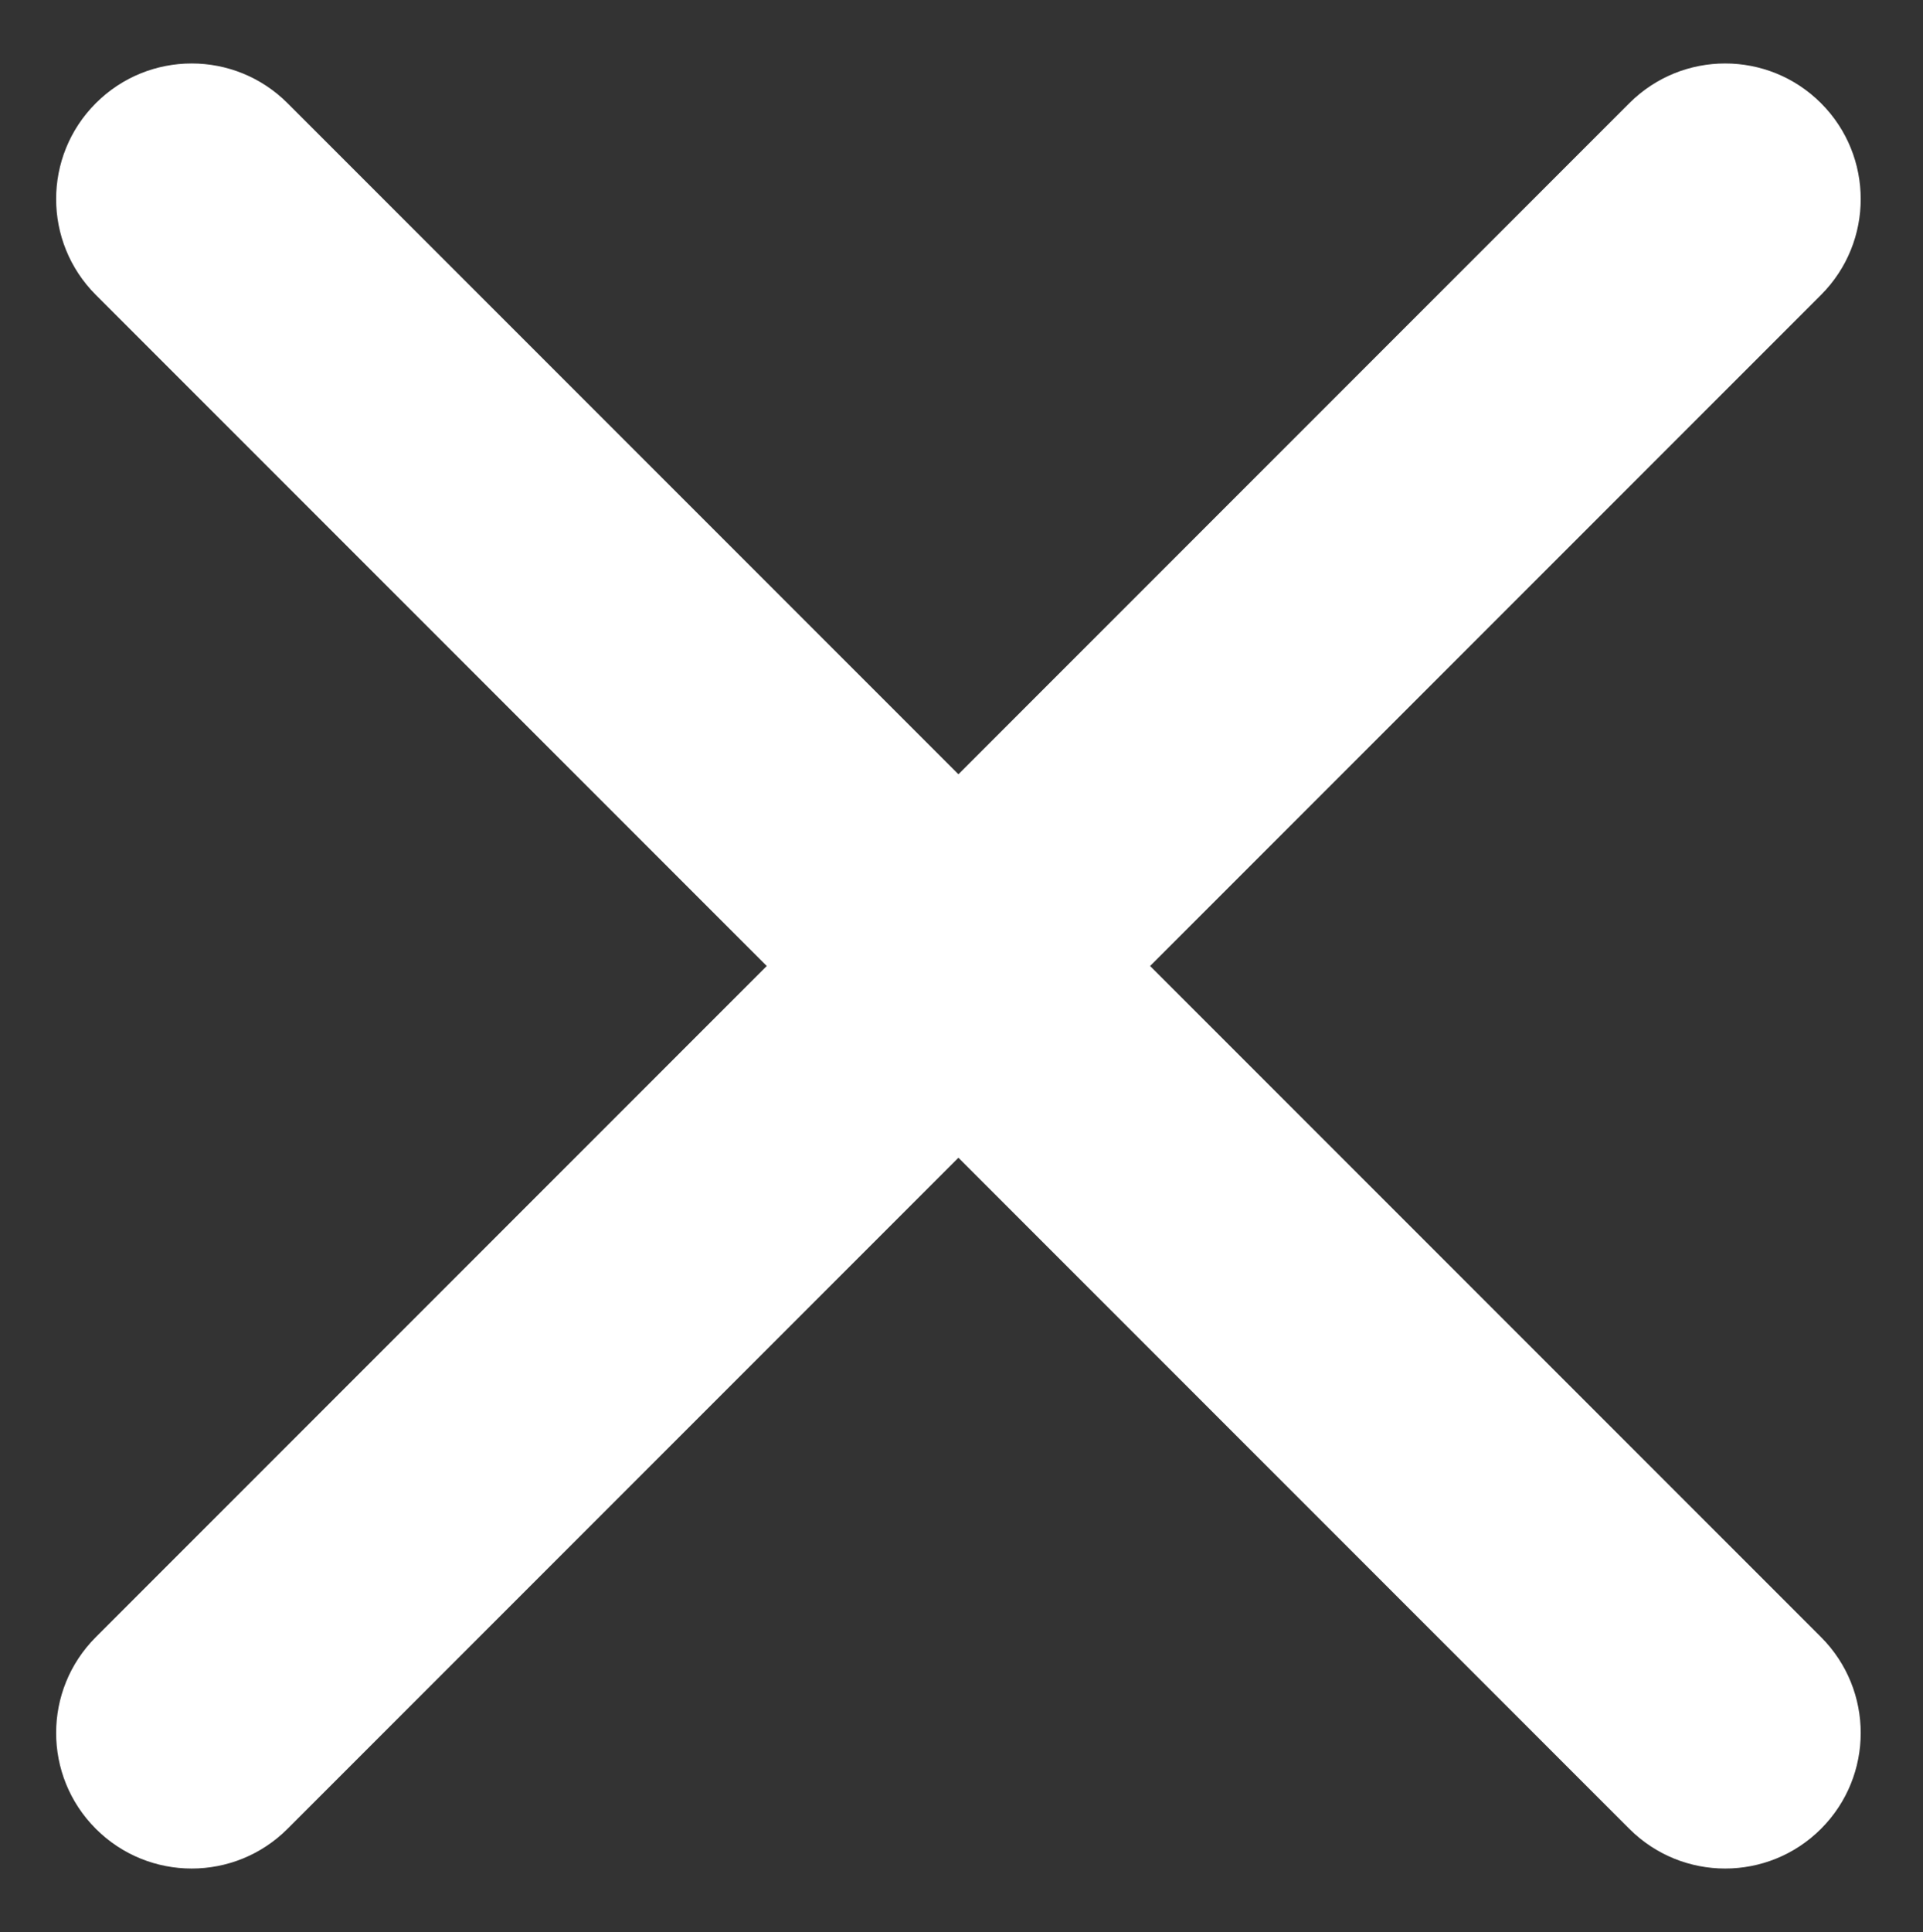
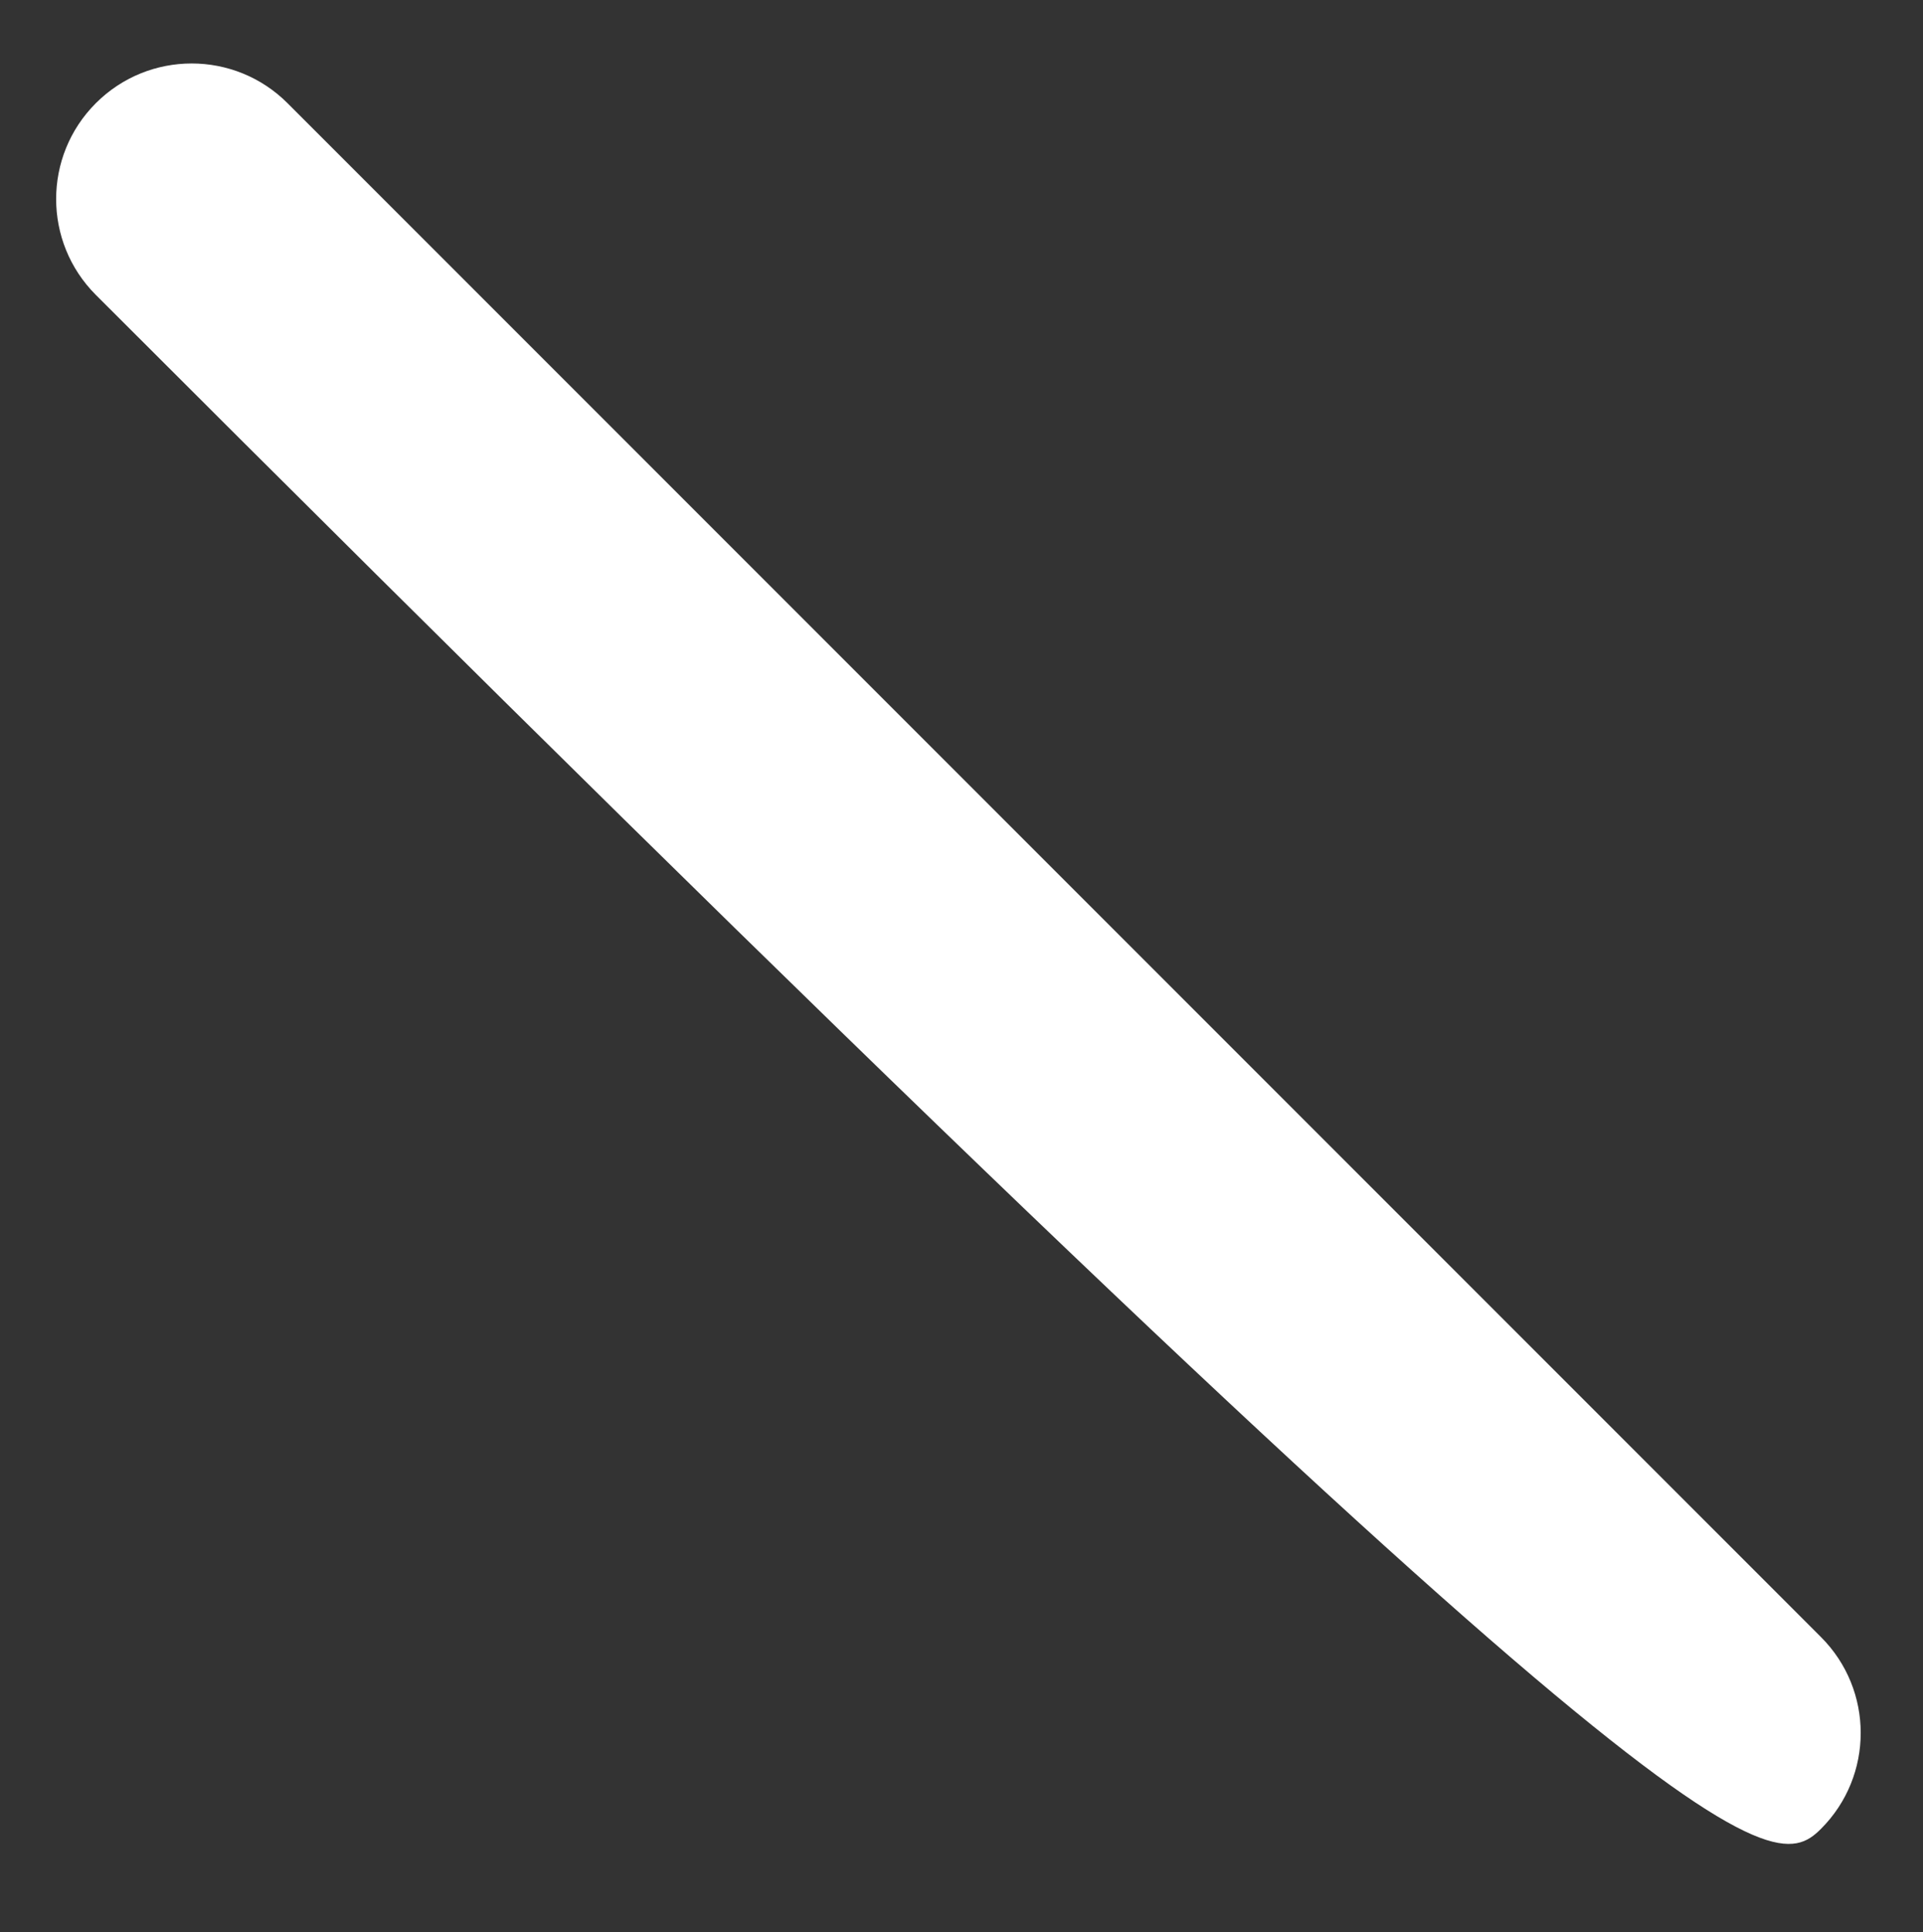
<svg xmlns="http://www.w3.org/2000/svg" width="227" height="228" viewBox="0 0 227 228" fill="none">
  <rect x="0" y="0" width="227" height="228" fill="#333333" stroke="none" />
-   <path d="M214.96 215.823C221.209 209.575 221.209 199.444 214.96 193.196L33.941 12.177C27.693 5.928 17.562 5.928 11.314 12.177C5.065 18.425 5.065 28.556 11.314 34.804L192.333 215.823C198.581 222.072 208.712 222.072 214.96 215.823Z" fill="white" />
-   <path d="M11.314 215.823C5.065 209.575 5.065 199.444 11.314 193.196L192.333 12.177C198.582 5.928 208.712 5.928 214.96 12.177C221.209 18.425 221.209 28.556 214.96 34.804L33.941 215.823C27.693 222.072 17.562 222.072 11.314 215.823Z" fill="white" />
+   <path d="M214.96 215.823C221.209 209.575 221.209 199.444 214.96 193.196L33.941 12.177C27.693 5.928 17.562 5.928 11.314 12.177C5.065 18.425 5.065 28.556 11.314 34.804C198.581 222.072 208.712 222.072 214.96 215.823Z" fill="white" />
</svg>